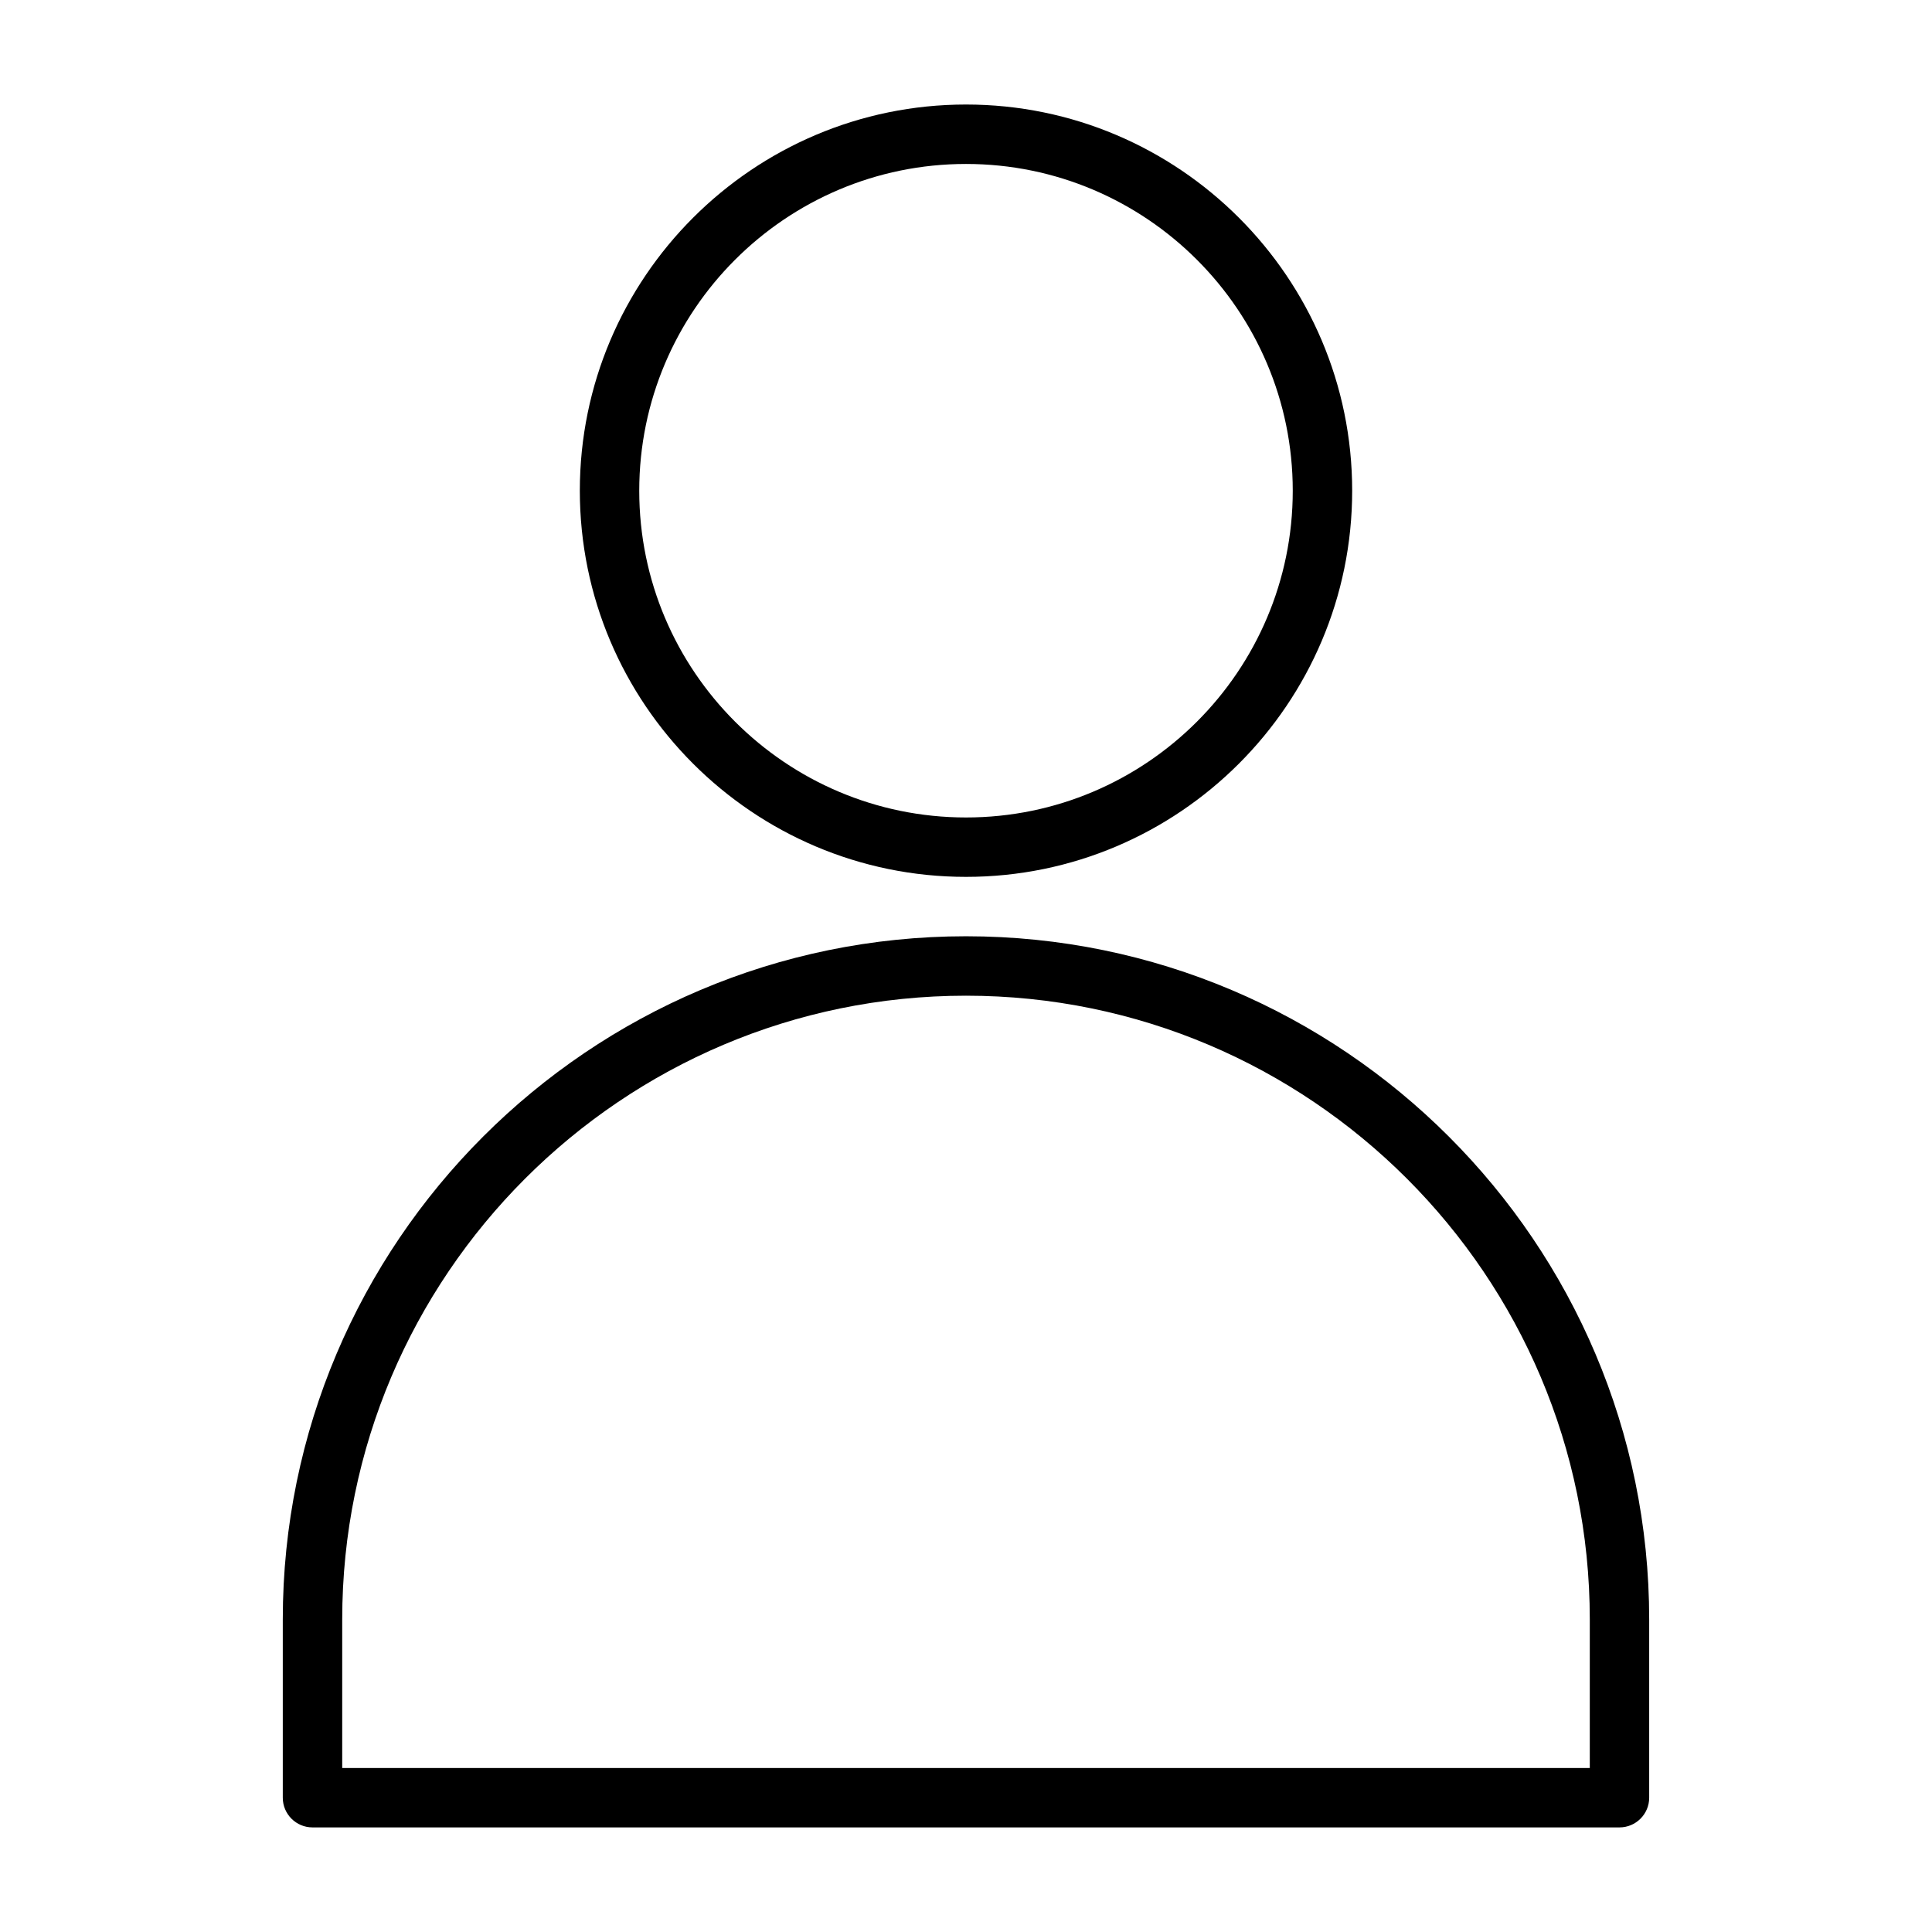
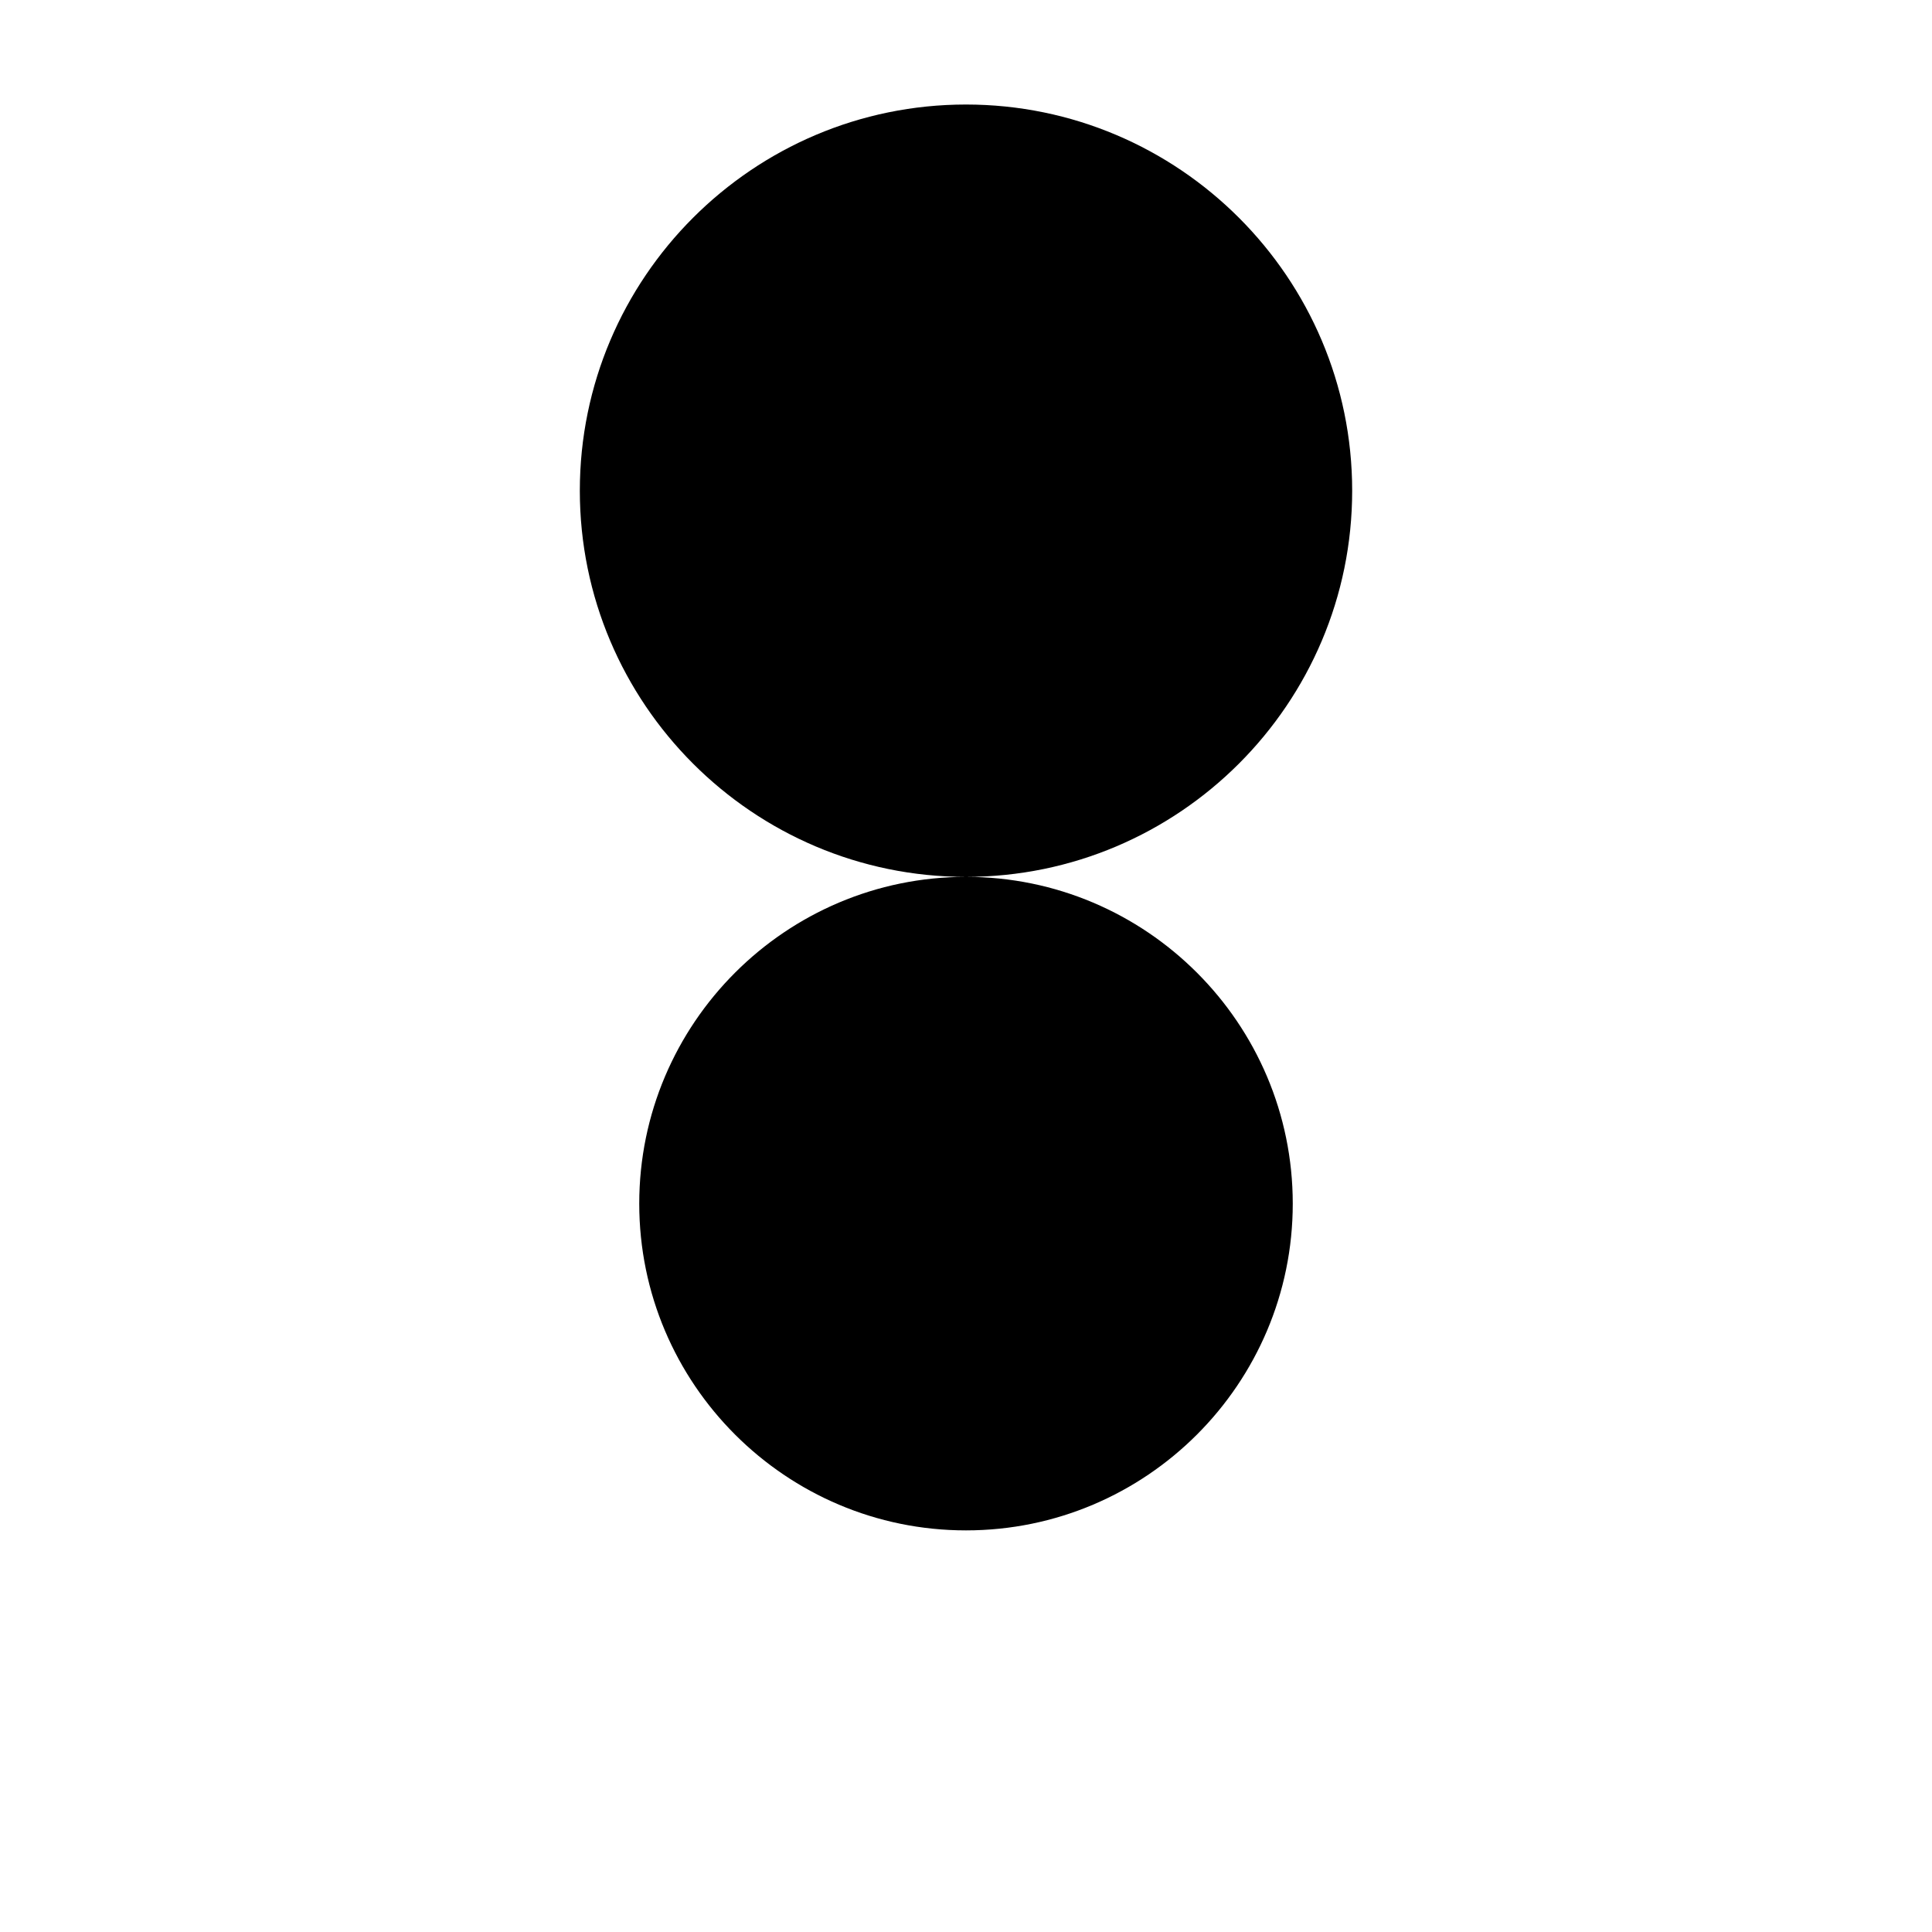
<svg xmlns="http://www.w3.org/2000/svg" fill="#000000" width="800px" height="800px" version="1.1" viewBox="144 144 512 512">
  <g>
-     <path d="m400 376.38c56.426 0 102.34-45.91 102.34-102.34s-45.91-102.34-102.34-102.34c-56.43 0-102.34 45.91-102.34 102.34s45.906 102.34 102.34 102.34zm0-188.93c47.75 0 86.594 38.84 86.594 86.594 0 47.75-38.84 86.594-86.594 86.594-47.75 0-86.594-38.84-86.594-86.594s38.84-86.594 86.594-86.594z" />
-     <path d="m400 392.12c-99.836 0-181.06 81.227-181.06 181.06v47.23c0 4.344 3.527 7.871 7.871 7.871h346.37c4.344 0 7.871-3.527 7.871-7.871v-47.23c0.004-99.832-81.219-181.06-181.05-181.06zm165.31 220.42h-330.62v-39.359c0-91.156 74.156-165.31 165.31-165.31s165.31 74.152 165.31 165.31z" />
+     <path d="m400 376.38c56.426 0 102.34-45.91 102.34-102.34s-45.91-102.34-102.34-102.34c-56.43 0-102.34 45.91-102.34 102.34s45.906 102.34 102.34 102.34zc47.75 0 86.594 38.84 86.594 86.594 0 47.75-38.84 86.594-86.594 86.594-47.75 0-86.594-38.84-86.594-86.594s38.84-86.594 86.594-86.594z" />
  </g>
</svg>